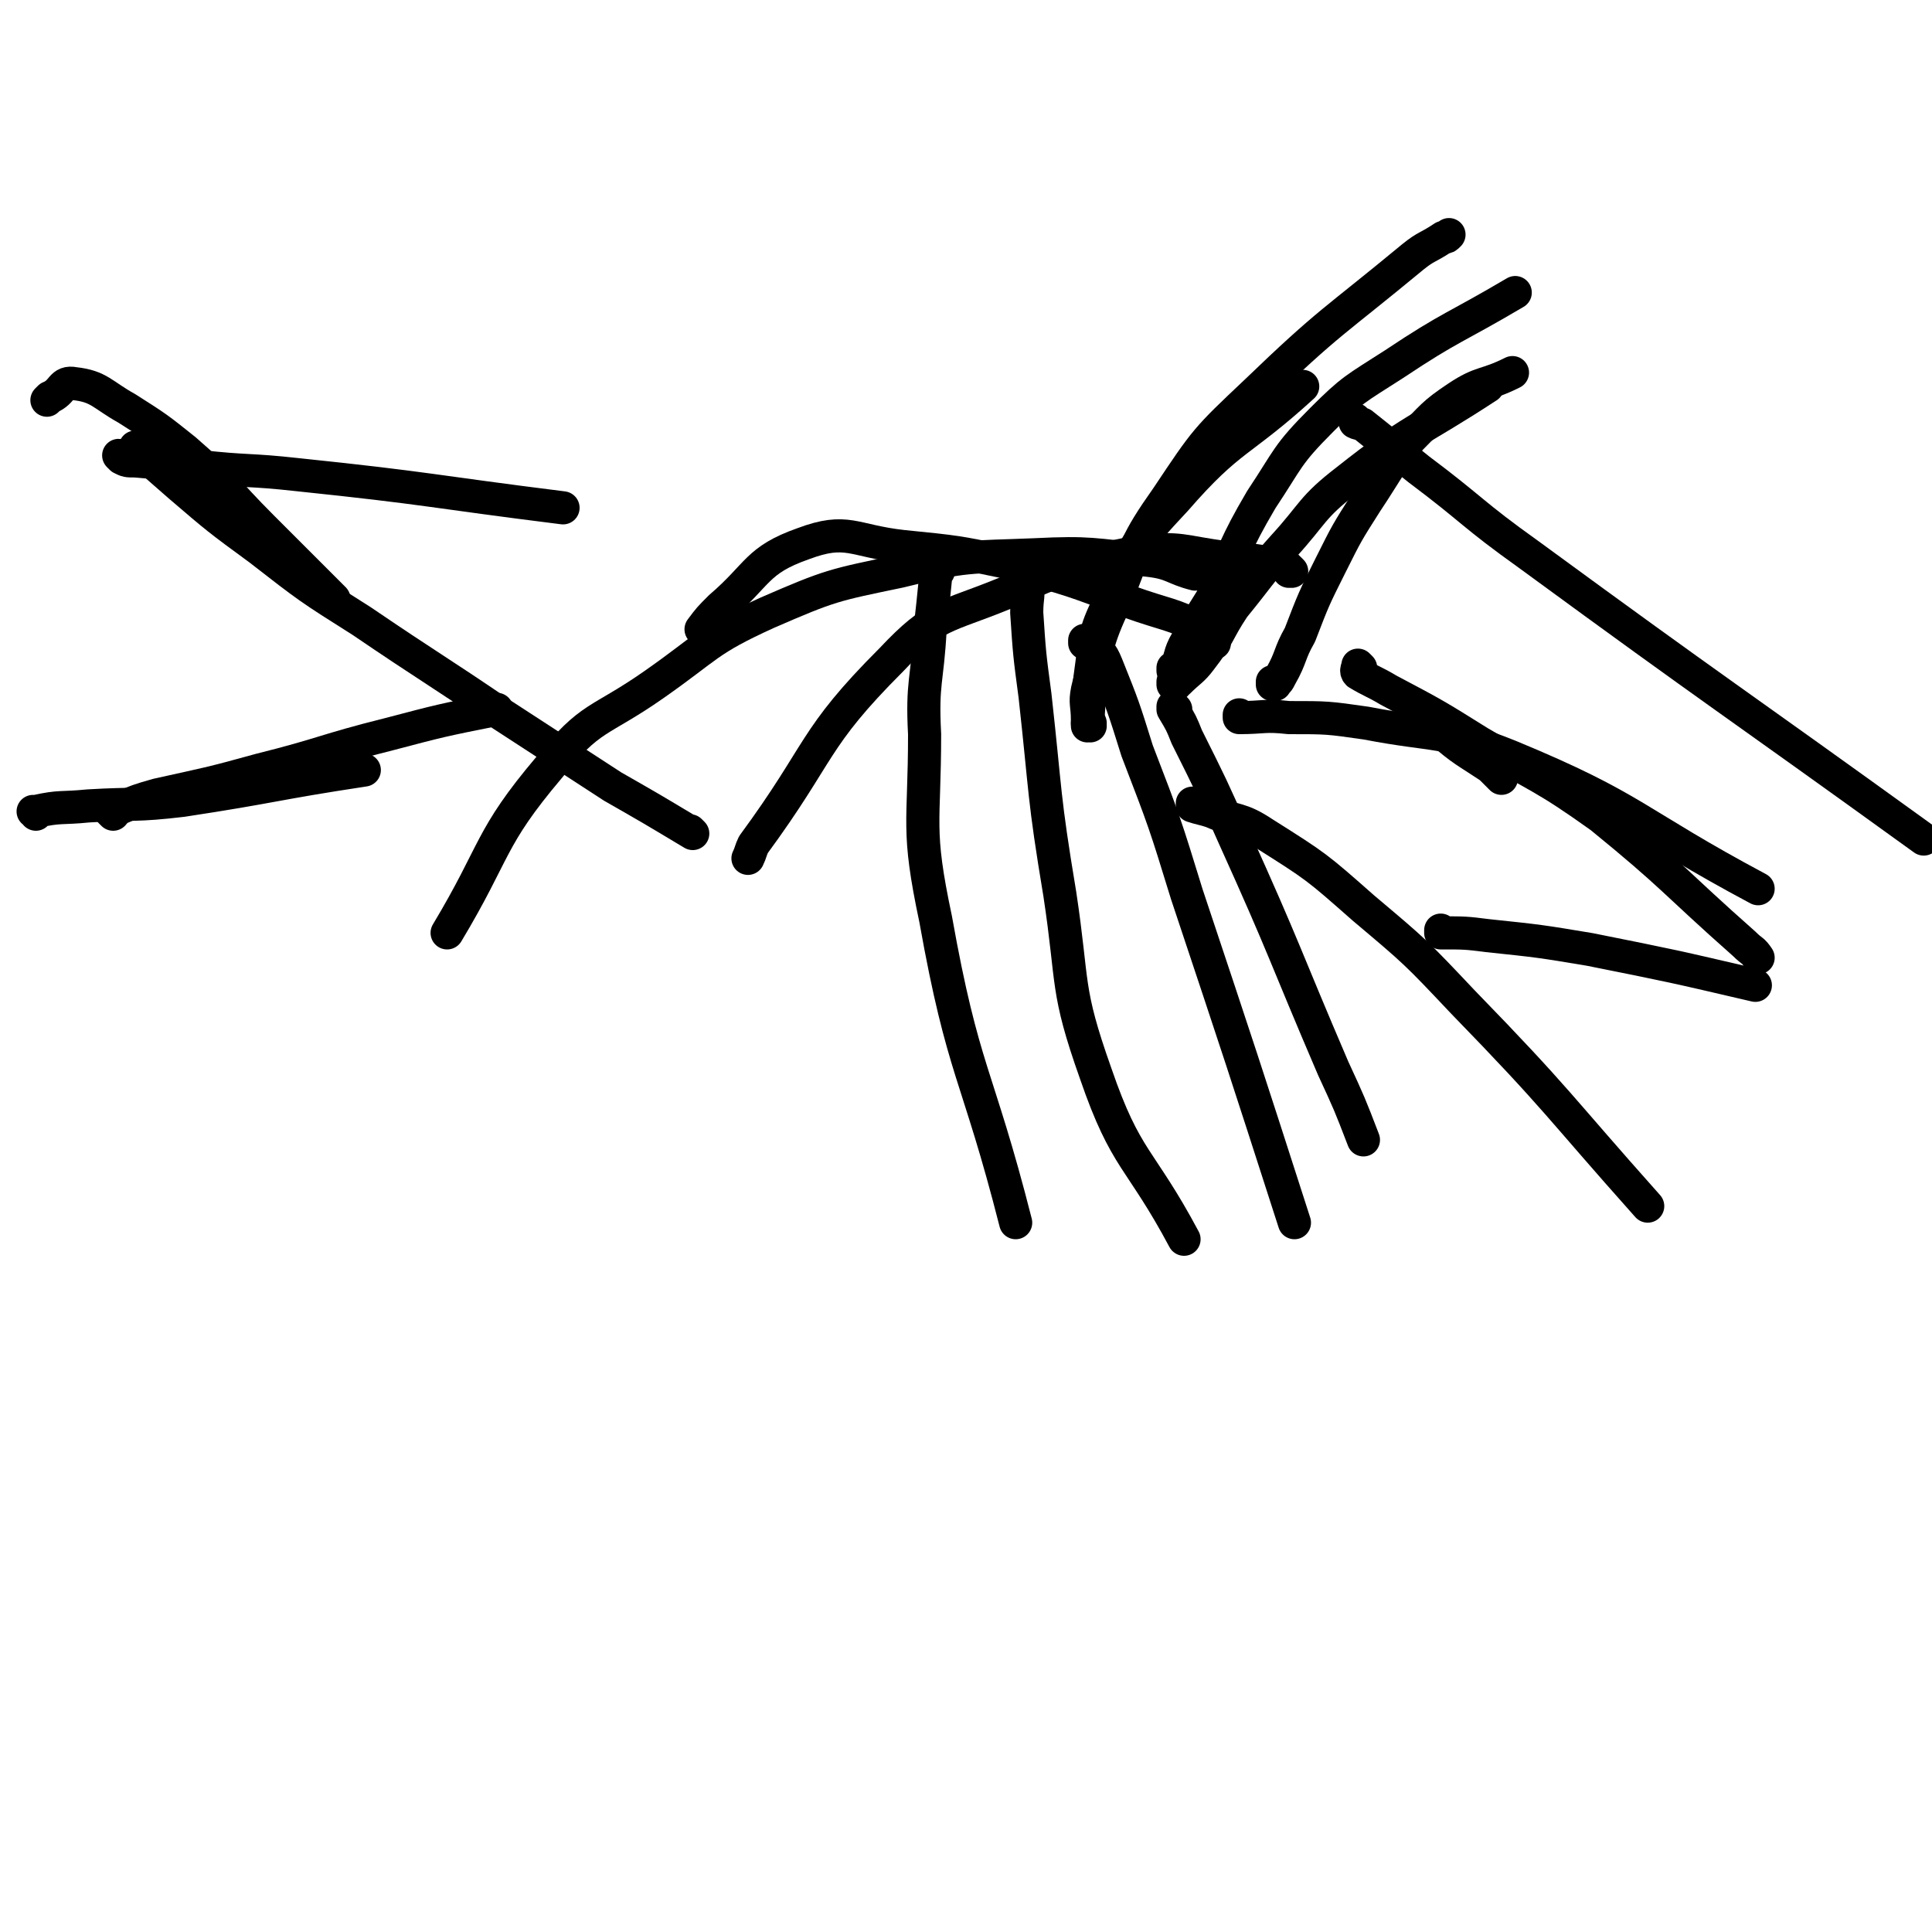
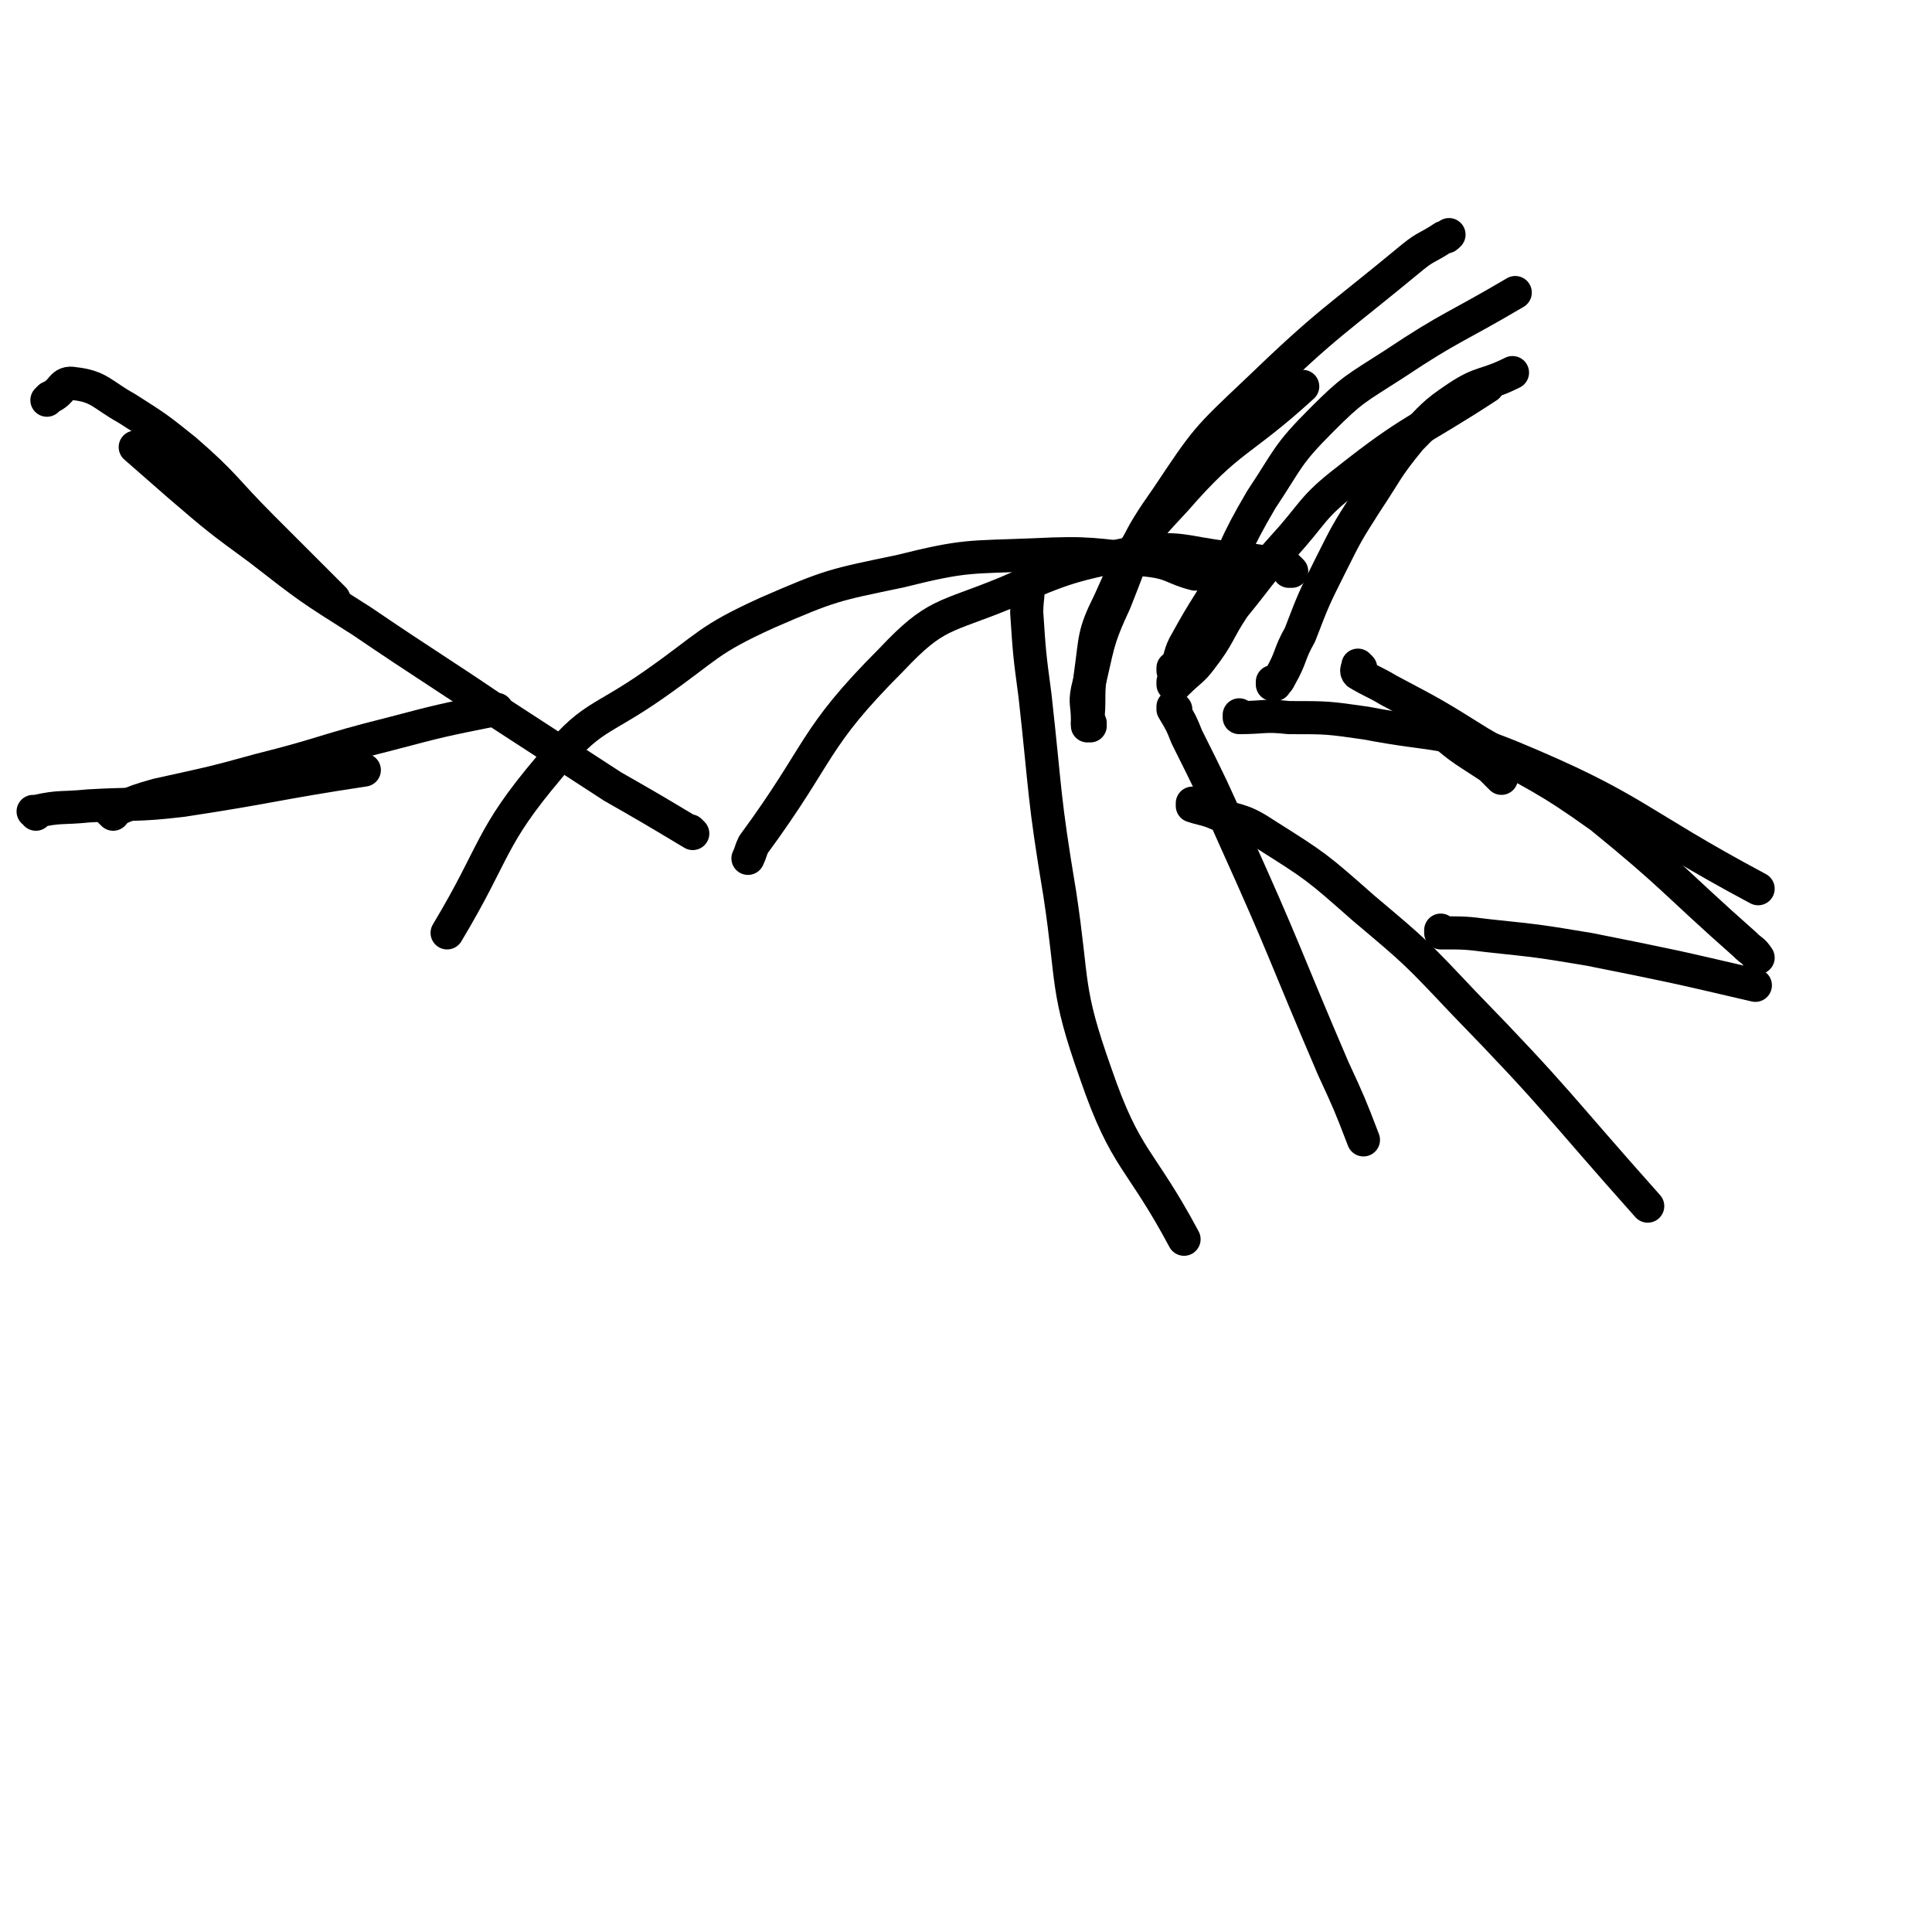
<svg xmlns="http://www.w3.org/2000/svg" viewBox="0 0 700 700" version="1.1">
  <g fill="none" stroke="#000000" stroke-width="12" stroke-linecap="round" stroke-linejoin="round">
    <path d="M462,248c0,0 -1,-1 -1,-1 0,0 0,1 0,1 2,-1 2,-1 3,-3 4,-7 3,-8 7,-15 5,-13 5,-13 11,-25 6,-12 6,-12 13,-23 8,-12 7,-12 16,-23 8,-8 8,-9 17,-15 9,-6 10,-4 20,-9 " />
    <path d="M426,248c0,0 -1,-1 -1,-1 0,0 0,1 0,1 0,0 0,0 0,0 1,-1 2,-1 2,-1 4,-4 5,-4 8,-8 7,-9 6,-10 12,-19 9,-11 9,-12 18,-22 11,-12 10,-14 23,-24 24,-19 25,-17 51,-34 " />
    <path d="M426,243c0,0 -1,-1 -1,-1 0,0 0,1 0,1 3,-4 2,-5 4,-9 5,-9 5,-9 10,-17 9,-18 8,-19 18,-36 10,-15 9,-16 22,-29 11,-11 12,-11 26,-20 21,-14 22,-13 44,-26 " />
    <path d="M395,262c0,0 -1,-1 -1,-1 0,0 0,1 0,1 1,0 0,-1 0,-1 0,-6 -1,-6 0,-11 4,-16 3,-17 10,-32 8,-20 7,-21 19,-38 14,-21 14,-21 32,-38 27,-26 28,-25 57,-49 5,-4 5,-3 11,-7 1,0 1,0 2,-1 " />
    <path d="M395,263c0,0 -1,-1 -1,-1 0,0 0,1 0,1 1,0 0,-1 0,-1 1,-9 0,-9 1,-17 2,-14 1,-15 7,-27 9,-20 9,-21 24,-37 20,-23 23,-20 46,-41 " />
-     <path d="M440,233c0,0 -1,0 -1,-1 -1,-2 -1,-3 -3,-4 -12,-6 -13,-5 -27,-10 -21,-8 -21,-8 -43,-14 -19,-4 -19,-4 -39,-6 -18,-2 -20,-7 -36,-1 -17,6 -16,11 -30,23 -4,4 -4,4 -7,8 " />
    <path d="M434,208c0,0 -1,-1 -1,-1 0,0 1,1 0,1 -8,-2 -8,-4 -17,-5 -20,-2 -21,-3 -41,-2 -24,1 -25,0 -49,6 -24,5 -25,5 -48,15 -22,10 -21,12 -41,26 -20,14 -23,11 -38,30 -22,26 -19,30 -37,60 " />
    <path d="M468,207c0,0 -1,-1 -1,-1 0,0 0,1 0,1 0,-1 0,-1 -1,-2 -11,-2 -11,-2 -22,-3 -16,-2 -16,-4 -32,-2 -24,5 -25,5 -48,15 -22,9 -25,7 -41,24 -29,29 -25,33 -50,67 -1,2 -1,3 -2,5 " />
-     <path d="M340,207c0,0 -1,-1 -1,-1 0,0 1,0 1,1 -1,1 -1,1 -1,2 -1,10 -1,10 -2,19 -1,19 -3,19 -2,38 0,33 -3,34 4,67 10,56 15,55 29,110 " />
    <path d="M373,211c0,0 -1,-1 -1,-1 0,0 0,0 0,1 1,5 0,5 0,11 1,15 1,15 3,30 4,36 3,36 9,72 5,33 2,34 13,65 11,32 16,30 32,60 " />
-     <path d="M394,233c0,0 -1,-1 -1,-1 0,0 0,1 0,1 1,0 2,-1 2,0 3,3 4,3 6,8 6,15 6,15 11,31 10,26 10,26 18,52 20,60 20,60 39,119 " />
    <path d="M426,257c0,0 -1,-1 -1,-1 0,0 0,0 0,1 3,5 3,5 5,10 9,18 9,18 17,36 19,42 18,42 36,84 6,13 6,13 11,26 " />
    <path d="M433,292c0,0 -1,-1 -1,-1 0,0 0,1 0,1 3,1 4,1 7,2 9,4 10,2 19,8 19,12 19,12 36,27 19,16 19,16 36,34 35,36 34,37 67,74 " />
    <path d="M493,242c0,0 -1,-1 -1,-1 0,1 -1,2 0,3 5,3 6,3 11,6 17,9 17,9 33,19 22,13 23,12 44,27 27,22 26,23 52,46 3,3 3,2 5,5 " />
    <path d="M450,260c0,0 -1,-1 -1,-1 0,0 0,1 0,1 9,0 9,-1 18,0 14,0 14,0 28,2 26,5 27,2 52,12 46,19 45,24 90,48 " />
-     <path d="M492,153c0,0 -1,-1 -1,-1 0,0 0,1 0,1 2,1 2,0 3,1 10,8 10,8 20,16 20,15 19,16 40,31 71,52 71,51 143,103 " />
    <path d="M523,338c0,0 -1,-1 -1,-1 0,0 0,1 0,1 9,0 9,0 17,1 19,2 19,2 37,5 30,6 30,6 60,13 " />
    <path d="M523,263c0,0 -1,-1 -1,-1 0,1 -1,2 0,3 8,7 9,7 18,13 2,2 2,2 4,4 " />
    <path d="M251,302c0,0 -1,-1 -1,-1 0,0 0,0 1,1 0,0 0,0 0,0 -15,-9 -15,-9 -29,-17 -20,-13 -20,-13 -40,-26 -25,-17 -26,-17 -51,-34 -19,-12 -19,-12 -37,-26 -15,-11 -15,-11 -29,-23 -8,-7 -8,-7 -16,-14 " />
    <path d="M121,217c0,0 -1,-1 -1,-1 0,0 1,1 1,1 -1,-1 -2,-2 -3,-3 -12,-12 -12,-12 -23,-23 -14,-14 -13,-15 -28,-28 -10,-8 -10,-8 -21,-15 -9,-5 -10,-8 -19,-9 -5,-1 -4,3 -9,5 -1,1 -1,1 -1,1 " />
    <path d="M13,295c0,0 0,-1 -1,-1 0,0 1,0 1,1 0,0 0,0 0,0 0,-1 -1,-1 0,-1 9,-2 9,-1 19,-2 17,-1 17,0 34,-2 33,-5 33,-6 66,-11 " />
    <path d="M41,295c0,0 0,-1 -1,-1 0,0 1,1 1,1 1,-1 1,-2 2,-2 7,-3 7,-3 14,-5 18,-4 19,-4 37,-9 24,-6 23,-7 47,-13 19,-5 19,-5 39,-9 " />
-     <path d="M44,166c0,0 0,-1 -1,-1 0,0 1,1 1,1 2,1 2,1 5,1 11,1 11,1 23,2 18,2 18,1 36,3 48,5 48,6 96,12 " />
  </g>
</svg>